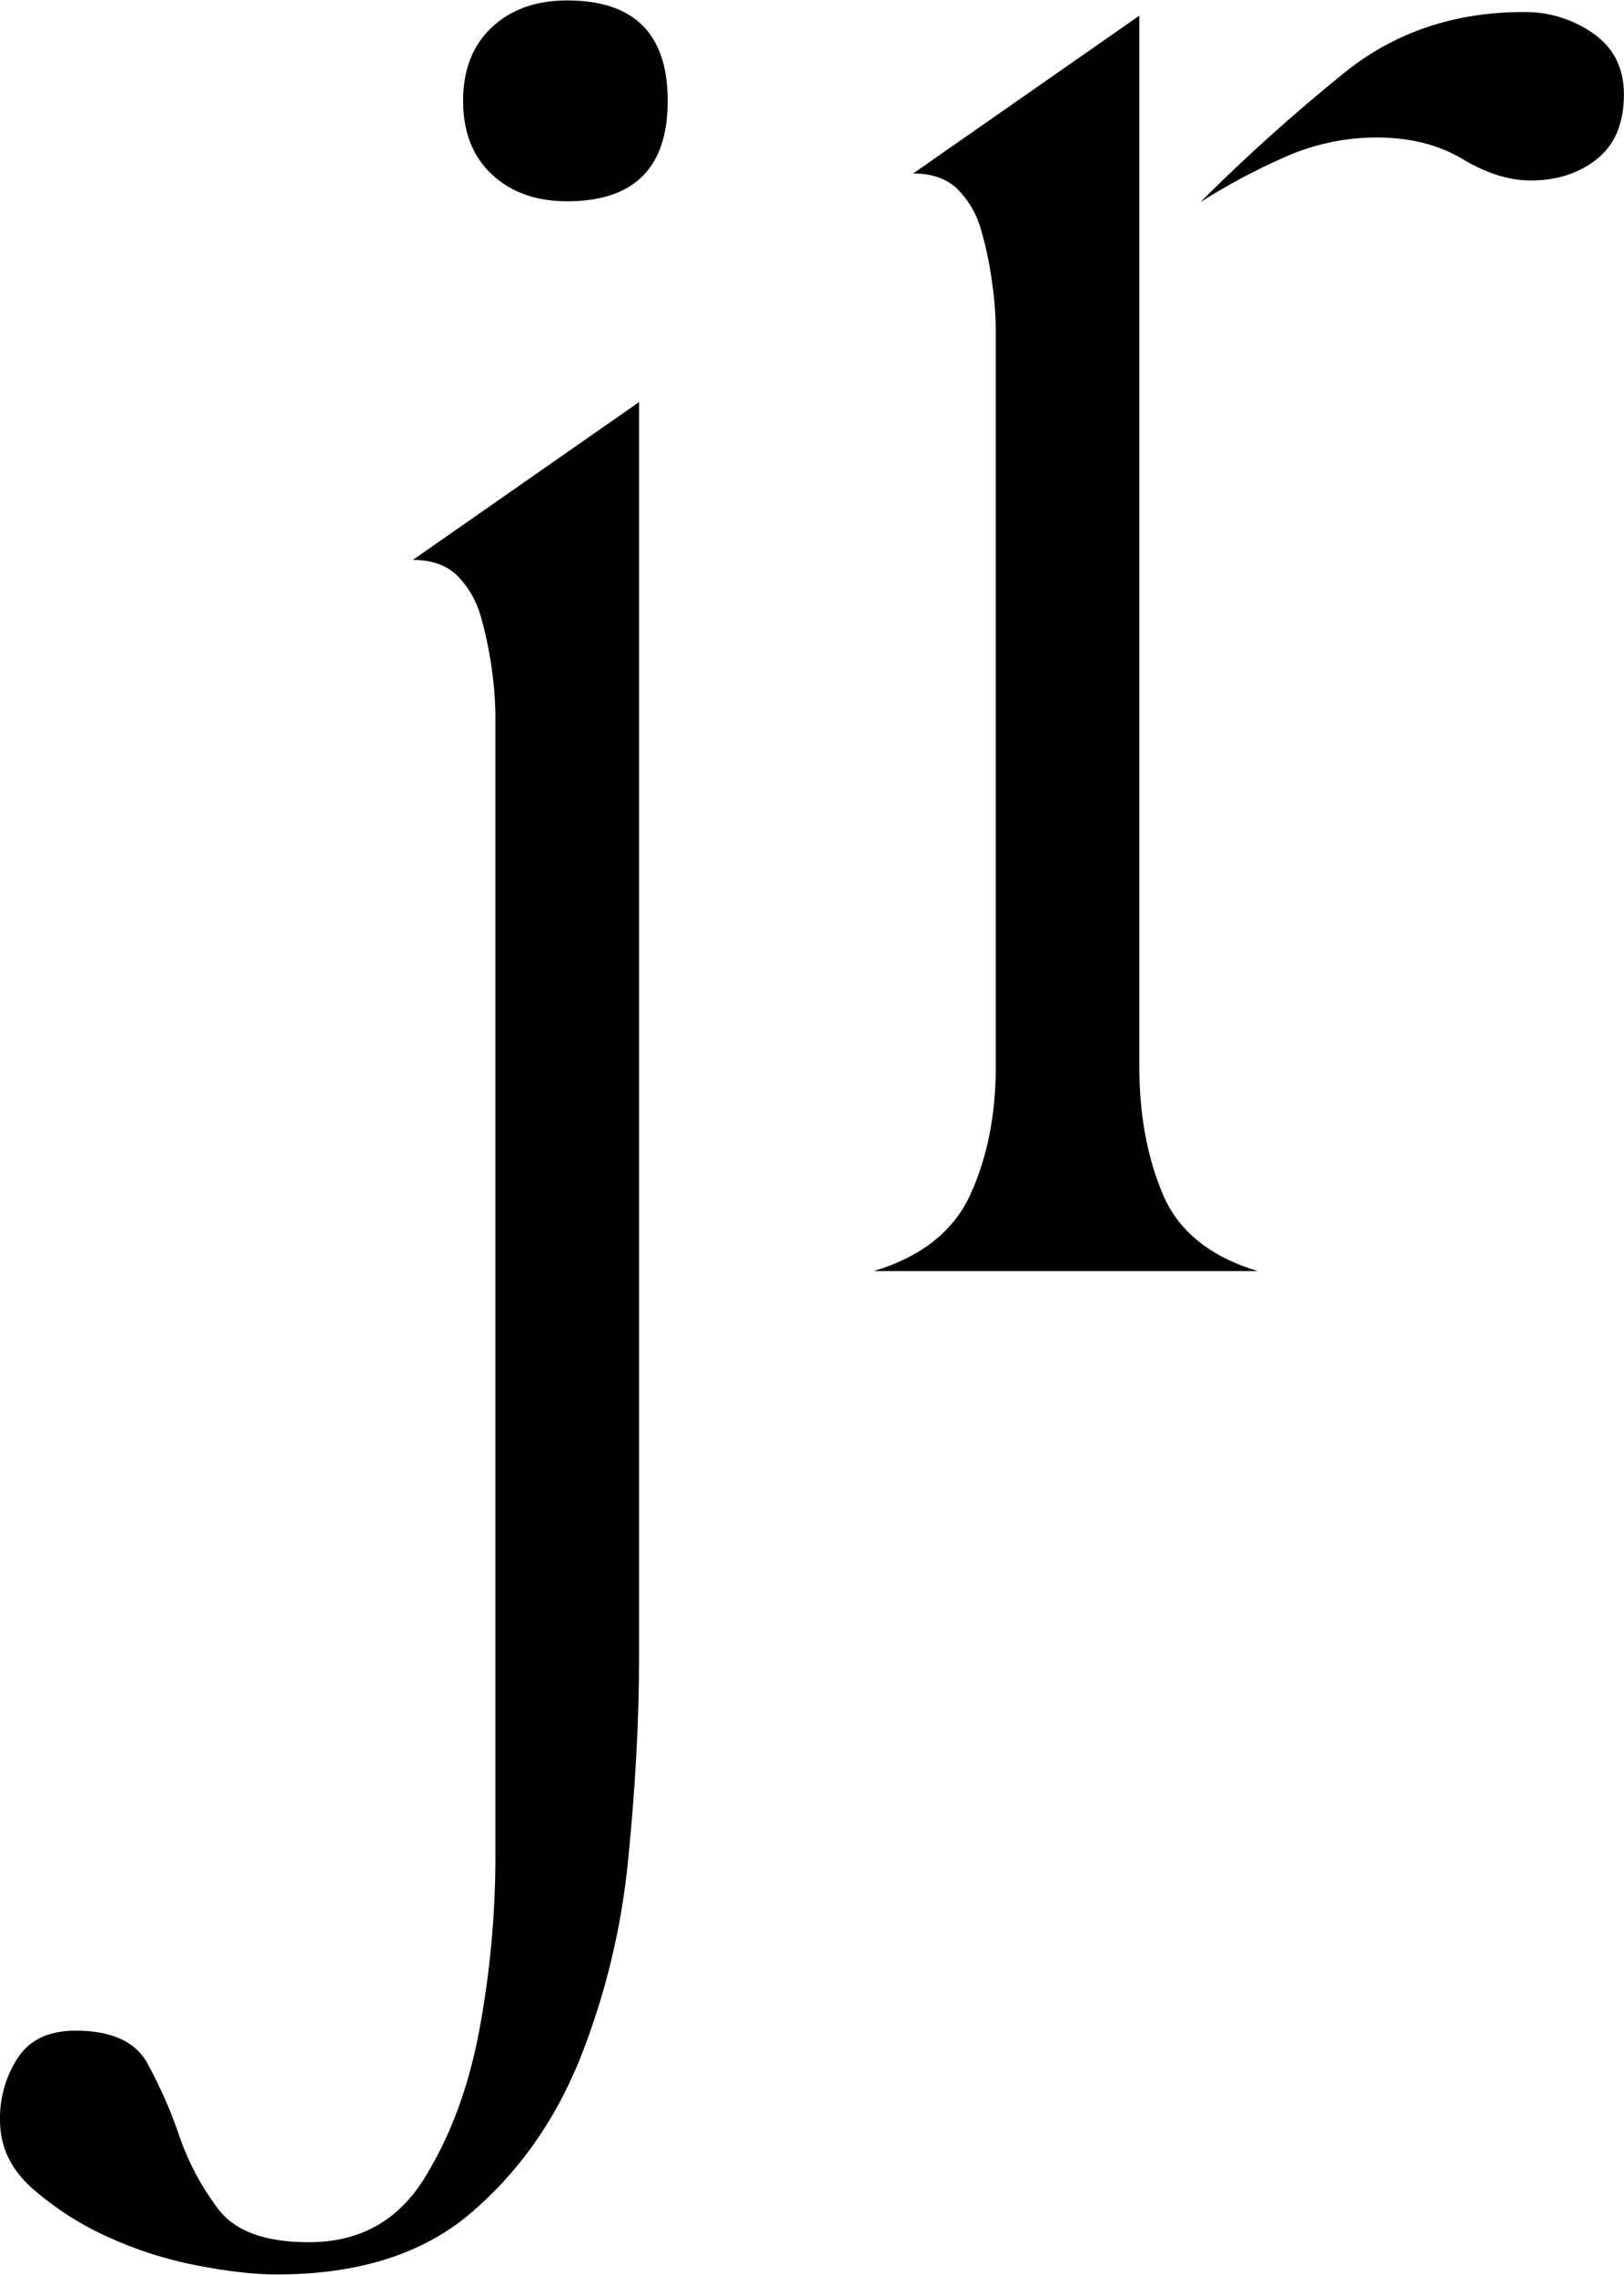
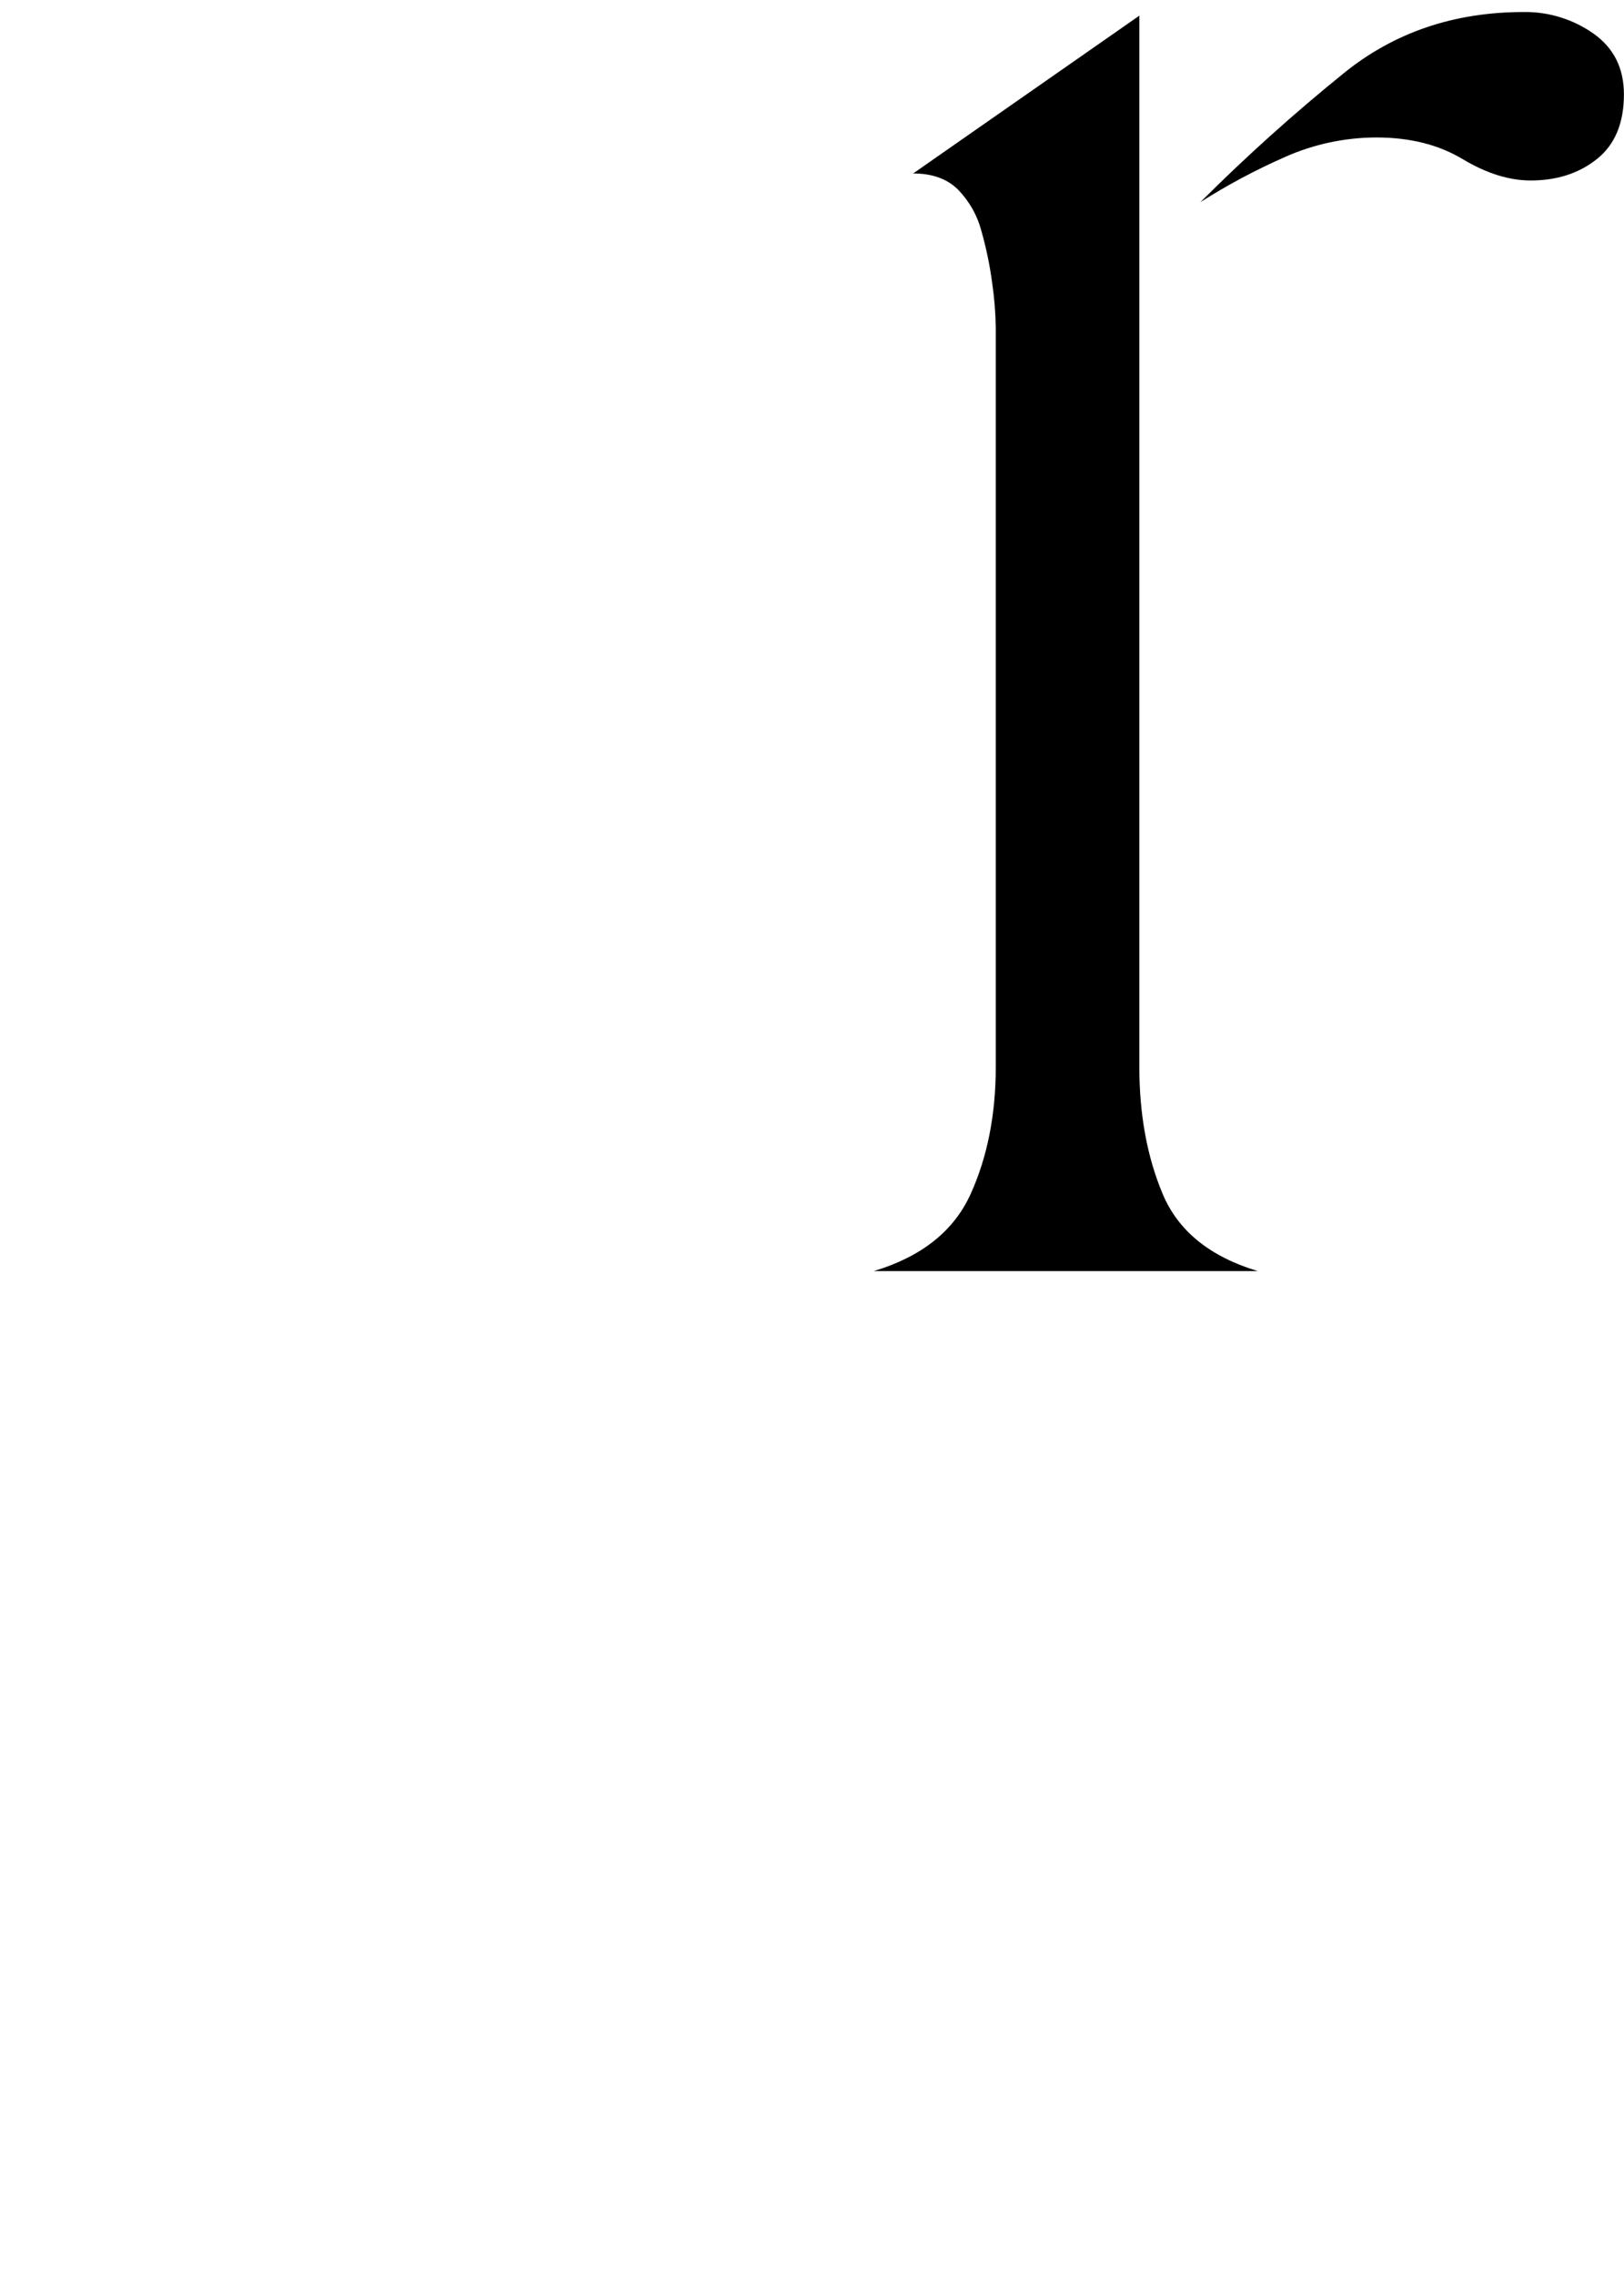
<svg xmlns="http://www.w3.org/2000/svg" width="160pt" height="224pt" viewBox="0 0 160 224" version="1.1">
  <g id="surface1">
-     <path style=" stroke:none;fill-rule:nonzero;fill:rgb(0%,0%,0%);fill-opacity:1;" d="M 0 208.773 C -0.047 206.582 0.57 204.43 1.766 202.594 C 2.949 200.824 4.836 199.941 7.43 199.941 C 10.969 199.941 13.324 201.004 14.5 203.121 C 15.77 205.438 16.836 207.855 17.684 210.355 C 18.578 212.961 19.895 215.41 21.574 217.598 C 23.227 219.715 26.176 220.773 30.418 220.773 C 35.371 220.773 39.145 218.715 41.734 214.598 C 44.324 210.48 46.152 205.594 47.215 199.938 C 48.281 194.23 48.816 188.438 48.809 182.629 L 48.809 70.32 C 48.785 68.84 48.668 67.367 48.457 65.902 C 48.223 64.172 47.867 62.465 47.395 60.785 C 46.988 59.258 46.199 57.859 45.098 56.723 C 44.035 55.66 42.559 55.129 40.676 55.129 L 62.961 39.59 L 62.961 163.203 C 62.961 169.324 62.605 175.918 61.898 182.984 C 61.254 189.77 59.645 196.43 57.121 202.762 C 54.645 208.879 51.047 213.941 46.332 217.945 C 41.621 221.949 35.254 223.949 27.234 223.949 C 25.113 223.949 22.52 223.656 19.449 223.07 C 16.398 222.484 13.434 221.535 10.609 220.246 C 7.914 219.027 5.41 217.422 3.184 215.477 C 1.062 213.594 0 211.359 0 208.773 Z M 45.625 9.93 C 45.625 6.871 46.57 4.457 48.457 2.688 C 50.344 0.922 52.82 0.039 55.883 0.043 C 62.484 0.043 65.785 3.336 65.785 9.93 C 65.785 16.52 62.484 19.816 55.883 19.82 C 52.82 19.82 50.344 18.938 48.457 17.172 C 46.57 15.406 45.625 12.992 45.625 9.93 Z M 45.625 9.93 " />
    <path style=" stroke:none;fill-rule:nonzero;fill:rgb(0%,0%,0%);fill-opacity:1;" d="M 86.078 125.156 C 90.793 123.738 93.977 121.207 95.629 117.562 C 97.281 113.914 98.109 109.734 98.105 105.02 L 98.105 32.27 C 98.082 30.793 97.965 29.316 97.75 27.852 C 97.52 26.125 97.164 24.414 96.688 22.734 C 96.285 21.207 95.492 19.809 94.391 18.672 C 93.328 17.613 91.855 17.082 89.969 17.078 L 112.25 1.543 L 112.25 105.02 C 112.25 109.738 113.016 113.918 114.551 117.562 C 116.082 121.207 119.207 123.734 123.926 125.156 Z M 118.266 19.902 C 122.754 15.422 127.477 11.176 132.414 7.188 C 137.363 3.188 143.258 1.188 150.098 1.184 C 152.562 1.145 154.977 1.887 156.996 3.309 C 158.992 4.719 159.992 6.715 159.992 9.293 C 159.992 12.121 159.105 14.242 157.34 15.652 C 155.57 17.066 153.391 17.773 150.797 17.77 C 148.672 17.77 146.434 17.066 144.078 15.652 C 141.723 14.242 138.895 13.535 135.594 13.535 C 132.48 13.543 129.406 14.203 126.566 15.473 C 123.691 16.738 120.918 18.219 118.266 19.902 Z M 118.266 19.902 " />
  </g>
</svg>